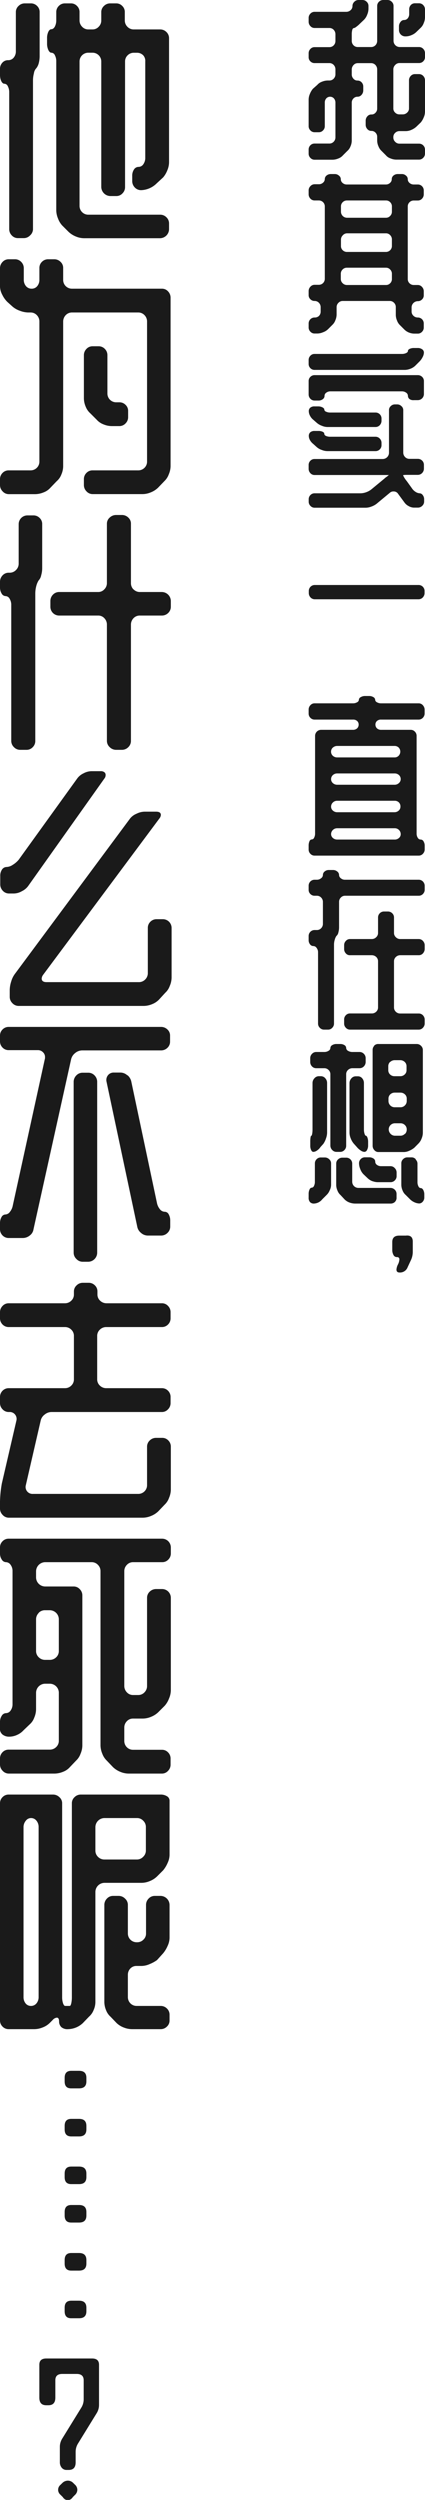
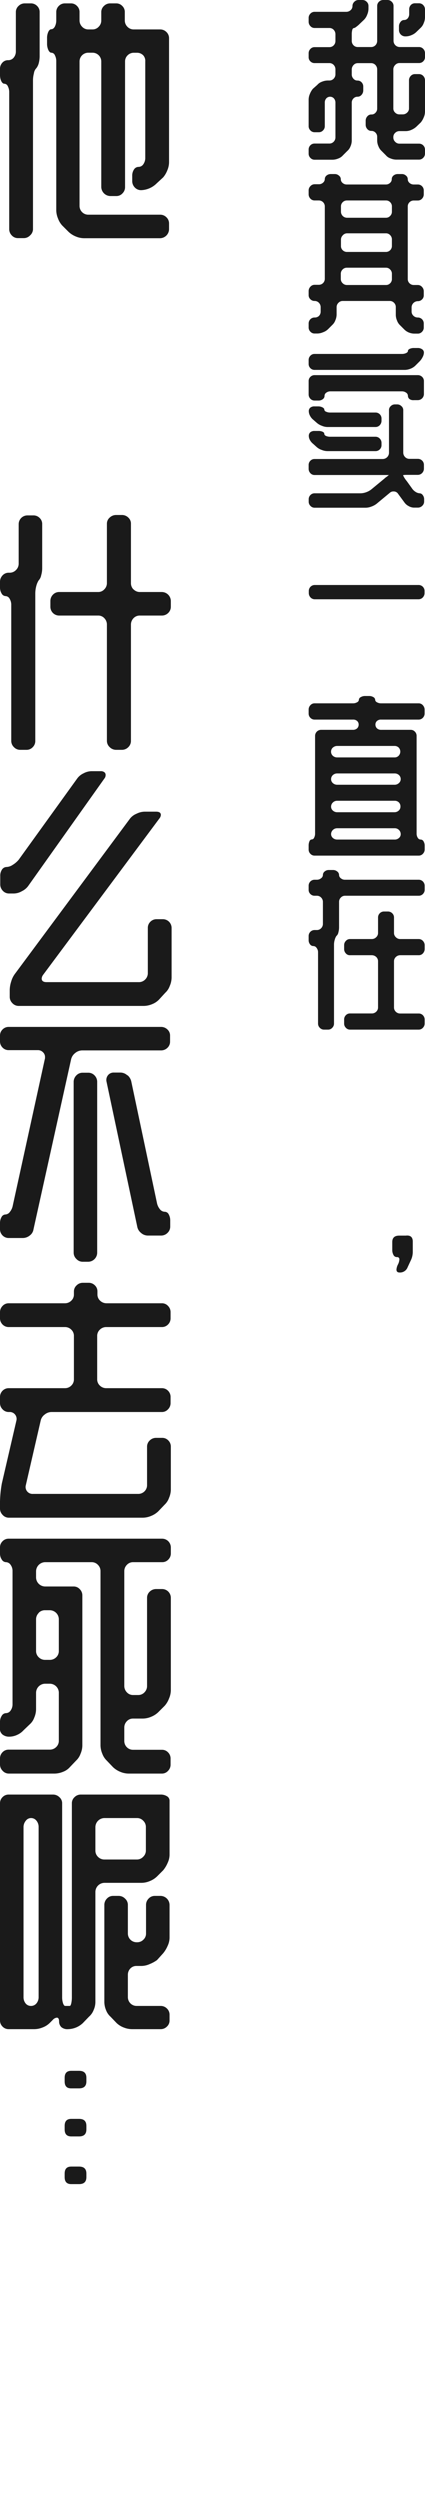
<svg xmlns="http://www.w3.org/2000/svg" viewBox="0 0 83.09 488.49">
  <defs>
    <style>.cls-1{fill:#1a1a1a;}</style>
  </defs>
  <g id="レイヤー_2" data-name="レイヤー 2">
    <g id="design">
      <path class="cls-1" d="M65.24,27.69a1.21,1.21,0,0,0,.34-.86V20.06a1.24,1.24,0,0,0-.29-.82,1,1,0,0,0-.73-.34,1,1,0,0,0-.77.33,1.2,1.2,0,0,0-.29.83v4.59a1.13,1.13,0,0,1-.34.83,1.11,1.11,0,0,1-.85.36H61.5a1.09,1.09,0,0,1-.82-.36,1.13,1.13,0,0,1-.34-.83v-5.2a2.87,2.87,0,0,1,.24-1.09,3.8,3.8,0,0,1,.58-1l.88-.78a2.13,2.13,0,0,1,.9-.61,3.07,3.07,0,0,1,1.14-.24h.31a1.13,1.13,0,0,0,.85-.36,1.21,1.21,0,0,0,.34-.86v-.95a1.25,1.25,0,0,0-.34-.87,1.13,1.13,0,0,0-.85-.36H61.5a1.11,1.11,0,0,1-.82-.34,1.09,1.09,0,0,1-.34-.81V10.4a1.16,1.16,0,0,1,.34-.83,1.09,1.09,0,0,1,.82-.36h2.89a1.15,1.15,0,0,0,.85-.35A1.21,1.21,0,0,0,65.58,8V6.7a1.25,1.25,0,0,0-.34-.87,1.13,1.13,0,0,0-.85-.36H61.5a1.07,1.07,0,0,1-.82-.37,1.21,1.21,0,0,1-.34-.85V3.5a1.15,1.15,0,0,1,.34-.83,1.09,1.09,0,0,1,.82-.36h6.15A1.25,1.25,0,0,0,68.53,2a1.06,1.06,0,0,0,.38-.81,1.11,1.11,0,0,1,.34-.82A1.15,1.15,0,0,1,70.1,0h.75a1.16,1.16,0,0,1,.83.34,1.09,1.09,0,0,1,.36.82v.57a3,3,0,0,1-.24,1.11,2.83,2.83,0,0,1-.61,1l-.85.81a5.45,5.45,0,0,1-.7.6,1.13,1.13,0,0,1-.49.25c-.12,0-.21.12-.28.34a3.52,3.52,0,0,0-.1.89V8a1.21,1.21,0,0,0,.34.84,1.12,1.12,0,0,0,.82.35h2.62a1.15,1.15,0,0,0,.85-.35A1.21,1.21,0,0,0,73.74,8V1.16a1.12,1.12,0,0,1,.35-.82A1.21,1.21,0,0,1,75,0h.75a1.15,1.15,0,0,1,.83.34,1.09,1.09,0,0,1,.36.82V8a1.21,1.21,0,0,0,1.19,1.19H81.9a1.13,1.13,0,0,1,.85.36,1.21,1.21,0,0,1,.34.83v.79a1.13,1.13,0,0,1-.34.81,1.15,1.15,0,0,1-.85.34H78.09a1.1,1.1,0,0,0-.83.38,1.19,1.19,0,0,0-.36.85v7.65a1.07,1.07,0,0,0,.36.81,1.13,1.13,0,0,0,.83.34h.64A1.21,1.21,0,0,0,79.6,22a1.07,1.07,0,0,0,.36-.81V15.71a1.21,1.21,0,0,1,.34-.87,1.09,1.09,0,0,1,.81-.36h.79a1.13,1.13,0,0,1,.85.36,1.25,1.25,0,0,1,.34.87v6.12a2.87,2.87,0,0,1-.24,1.09,3.73,3.73,0,0,1-.58,1l-.85.82a3.41,3.41,0,0,1-.93.61,2.73,2.73,0,0,1-1.11.27H78.09a1.17,1.17,0,0,0-.83.34,1.09,1.09,0,0,0-.36.82v.07a1.15,1.15,0,0,0,.36.86,1.11,1.11,0,0,0,.83.36H81.9a1.15,1.15,0,0,1,.85.34,1.19,1.19,0,0,1,.34.85V30a1.17,1.17,0,0,1-.34.83,1.13,1.13,0,0,1-.85.36H77.44a2.92,2.92,0,0,1-1.1-.24,2,2,0,0,1-.9-.61l-.85-.85a2.43,2.43,0,0,1-.6-.9,2.8,2.8,0,0,1-.25-1.1v-.75a1.14,1.14,0,0,0-.33-.82,1.07,1.07,0,0,0-.8-.34,1,1,0,0,1-.79-.35,1.24,1.24,0,0,1-.33-.87V23.6a1.24,1.24,0,0,1,.33-.87,1,1,0,0,1,.79-.36,1,1,0,0,0,.8-.34,1.12,1.12,0,0,0,.33-.81V13.57a1.25,1.25,0,0,0-.34-.87,1.13,1.13,0,0,0-.85-.36H69.93a1.08,1.08,0,0,0-.82.38,1.26,1.26,0,0,0-.34.85v.95a1.2,1.2,0,0,0,.33.86,1,1,0,0,0,.79.36,1.07,1.07,0,0,1,.8.34,1.18,1.18,0,0,1,.33.85v.72a1.28,1.28,0,0,1-.33.88,1,1,0,0,1-.8.37,1.07,1.07,0,0,0-.79.34,1.14,1.14,0,0,0-.33.82v7.45a2.8,2.8,0,0,1-.25,1.1,2.25,2.25,0,0,1-.63.9l-.85.85a2.17,2.17,0,0,1-.9.61,3,3,0,0,1-1.11.24H61.5a1.09,1.09,0,0,1-.82-.36,1.13,1.13,0,0,1-.34-.83v-.78a1.15,1.15,0,0,1,.34-.85,1.11,1.11,0,0,1,.82-.34h2.89A1.13,1.13,0,0,0,65.24,27.69ZM80.43,6.87a2.79,2.79,0,0,1-1.08.24h-.17A1.23,1.23,0,0,1,78,5.88V5.17a1.34,1.34,0,0,1,.31-.89.86.86,0,0,1,.68-.37.91.91,0,0,0,.73-.34A1.29,1.29,0,0,0,80,2.72V1.84A1.21,1.21,0,0,1,80.3,1a1.09,1.09,0,0,1,.81-.36h.79a1.13,1.13,0,0,1,.85.36,1.25,1.25,0,0,1,.34.87V3.4a3,3,0,0,1-.24,1.09,2.39,2.39,0,0,1-.58.92l-.88.85A2.88,2.88,0,0,1,80.43,6.87Z" />
      <path class="cls-1" d="M62.35,61.74a1.17,1.17,0,0,0,.34-.85V60a1.21,1.21,0,0,0-.34-.83,1.13,1.13,0,0,0-.85-.36,1.11,1.11,0,0,1-.82-.34,1.07,1.07,0,0,1-.34-.81v-.78a1.21,1.21,0,0,1,.34-.85,1.08,1.08,0,0,1,.82-.38h.81A1.16,1.16,0,0,0,63.5,54.5V40.36a1.16,1.16,0,0,0-1.19-1.19H61.5a1.09,1.09,0,0,1-.82-.36,1.21,1.21,0,0,1-.34-.87v-.71a1.15,1.15,0,0,1,.34-.85A1.11,1.11,0,0,1,61.5,36h.81a1.19,1.19,0,0,0,.85-.31A.94.94,0,0,0,63.5,35a.9.9,0,0,1,.34-.7,1.29,1.29,0,0,1,.85-.29h.75a1.19,1.19,0,0,1,.83.31.88.88,0,0,1,.36.68.94.94,0,0,0,.34.74,1.2,1.2,0,0,0,.85.31h7.62a1.14,1.14,0,0,0,.81-.31.94.94,0,0,0,.34-.74.9.9,0,0,1,.34-.7,1.29,1.29,0,0,1,.85-.29h.78a1.16,1.16,0,0,1,.82.31.88.88,0,0,1,.34.68.94.94,0,0,0,.34.74,1.2,1.2,0,0,0,.85.31h.78a1.11,1.11,0,0,1,.82.34,1.15,1.15,0,0,1,.34.85v.71a1.21,1.21,0,0,1-.34.87,1.09,1.09,0,0,1-.82.36h-.78a1.15,1.15,0,0,0-.85.34,1.13,1.13,0,0,0-.34.85V54.5a1.13,1.13,0,0,0,.34.85,1.15,1.15,0,0,0,.85.34h.78a1.08,1.08,0,0,1,.82.38,1.21,1.21,0,0,1,.34.85v.78a1.07,1.07,0,0,1-.34.81,1.11,1.11,0,0,1-.82.34A1.23,1.23,0,0,0,80.47,60v.85a1.11,1.11,0,0,0,.36.85,1.17,1.17,0,0,0,.86.34,1.16,1.16,0,0,1,1.16,1.19V64a1.13,1.13,0,0,1-.34.83,1.09,1.09,0,0,1-.82.36h-.64A2.83,2.83,0,0,1,80,65a2.68,2.68,0,0,1-.95-.61l-.85-.85a2.3,2.3,0,0,1-.58-.9,2.9,2.9,0,0,1-.24-1.07V60a1.16,1.16,0,0,0-.34-.83,1.13,1.13,0,0,0-.85-.36H67a1.11,1.11,0,0,0-.83.36,1.15,1.15,0,0,0-.36.83v1.5a2.9,2.9,0,0,1-.24,1.07,2.3,2.3,0,0,1-.58.9l-.85.85a2.68,2.68,0,0,1-1,.61,2.87,2.87,0,0,1-1.09.24H61.5a1.09,1.09,0,0,1-.82-.36,1.13,1.13,0,0,1-.34-.83v-.75a1.16,1.16,0,0,1,1.16-1.19A1.15,1.15,0,0,0,62.35,61.74ZM67,39.51a1.13,1.13,0,0,0-.34.85v1a1.19,1.19,0,0,0,1.19,1.19h7.62a1.07,1.07,0,0,0,.81-.36,1.13,1.13,0,0,0,.34-.83v-1a1.13,1.13,0,0,0-.34-.85,1.09,1.09,0,0,0-.81-.34H67.82A1.15,1.15,0,0,0,67,39.51Zm0,9.38a1.15,1.15,0,0,0,.85.34h7.62a1.16,1.16,0,0,0,1.15-1.15v-1.3a1.16,1.16,0,0,0-.34-.83,1.07,1.07,0,0,0-.81-.36H67.82A1.13,1.13,0,0,0,67,46a1.16,1.16,0,0,0-.34.83v1.3A1.09,1.09,0,0,0,67,48.89Zm0,6.46a1.15,1.15,0,0,0,.85.34h7.62a1.09,1.09,0,0,0,.81-.34,1.13,1.13,0,0,0,.34-.85v-1a1.15,1.15,0,0,0-.34-.83,1.07,1.07,0,0,0-.81-.36H67.82a1.13,1.13,0,0,0-.85.36,1.15,1.15,0,0,0-.34.83v1A1.13,1.13,0,0,0,67,55.35Z" />
      <path class="cls-1" d="M82.53,68.25a.77.77,0,0,1,.35.63,2,2,0,0,1-.25.89,3.22,3.22,0,0,1-.6.85l-.85.85a2.85,2.85,0,0,1-.93.58,3.13,3.13,0,0,1-1.07.23H61.5a1.11,1.11,0,0,1-.82-.34,1.13,1.13,0,0,1-.34-.85v-.74a1.17,1.17,0,0,1,.34-.84,1.08,1.08,0,0,1,.82-.35H78.6a1.91,1.91,0,0,0,.8-.17c.24-.12.35-.25.35-.41s.12-.3.34-.41a1.87,1.87,0,0,1,.82-.17h.78A1.41,1.41,0,0,1,82.53,68.25ZM80.09,78a.81.81,0,0,1-.34-.64.74.74,0,0,0-.35-.63,1.36,1.36,0,0,0-.8-.26h-14a1.31,1.31,0,0,0-.81.26.75.75,0,0,0-.34.63.78.78,0,0,1-.34.64,1.33,1.33,0,0,1-.85.27H61.5a1.12,1.12,0,0,1-.82-.35,1.17,1.17,0,0,1-.34-.84V74.46a1.11,1.11,0,0,1,.34-.82,1.15,1.15,0,0,1,.82-.34H81.69a1.21,1.21,0,0,1,.84.34,1.12,1.12,0,0,1,.35.82V77a1.2,1.2,0,0,1-1.19,1.19h-.78A1.28,1.28,0,0,1,80.09,78ZM81.23,96.1a1.63,1.63,0,0,0,.8.29.76.76,0,0,1,.61.34,1.28,1.28,0,0,1,.28.85V98a1.11,1.11,0,0,1-.36.83,1.19,1.19,0,0,1-.87.36h-.78a2.09,2.09,0,0,1-1-.29,2.27,2.27,0,0,1-.82-.69l-1.25-1.7a1,1,0,0,0-.89-.48,1,1,0,0,0-.71.24L73.6,98.46a3.75,3.75,0,0,1-1,.53,3.19,3.19,0,0,1-1.09.22h-10a1.09,1.09,0,0,1-.82-.36,1.13,1.13,0,0,1-.34-.83v-.44a1.15,1.15,0,0,1,.34-.85,1.11,1.11,0,0,1,.82-.34h9a3.34,3.34,0,0,0,1.11-.22,3.45,3.45,0,0,0,1-.56l2.52-2.08a2.6,2.6,0,0,1,.36-.3l.29-.21a.76.76,0,0,1,.27-.2s-.13,0-.38,0H61.5a1.09,1.09,0,0,1-.82-.36,1.21,1.21,0,0,1-.34-.87v-.71a1.13,1.13,0,0,1,.34-.85,1.11,1.11,0,0,1,.82-.34H74.82a1.23,1.23,0,0,0,1.23-1.23V80.14a1,1,0,0,1,.34-.78,1.13,1.13,0,0,1,.85-.34h.41a1.16,1.16,0,0,1,.83.34,1,1,0,0,1,.36.78v8.29a1.22,1.22,0,0,0,.35.87,1.15,1.15,0,0,0,.84.36h1.66a1.17,1.17,0,0,1,.84.34,1.14,1.14,0,0,1,.35.85v.71a1.22,1.22,0,0,1-.35.87,1.15,1.15,0,0,1-.84.36H80c-.8,0-1.19,0-1.19.1A4.89,4.89,0,0,0,79.52,94l1,1.39A2.33,2.33,0,0,0,81.23,96.1ZM63.06,79.61c.23.13.34.26.34.39a.5.5,0,0,0,.34.44,1.82,1.82,0,0,0,.85.17H73.4a1.16,1.16,0,0,1,1.19,1.19v.41a1.25,1.25,0,0,1-.34.87,1.13,1.13,0,0,1-.85.36H64a2.86,2.86,0,0,1-1.07-.24,3.12,3.12,0,0,1-1-.58L61.22,82a2.4,2.4,0,0,1-.62-.78,1.91,1.91,0,0,1-.23-.85.88.88,0,0,1,.28-.7,1.2,1.2,0,0,1,.85-.26h.74A1.74,1.74,0,0,1,63.06,79.61Zm0,4.75c.23.11.34.24.34.4s.11.32.34.43a2.12,2.12,0,0,0,.85.15H73.4a1.13,1.13,0,0,1,.85.36,1.17,1.17,0,0,1,.34.83V87a1.13,1.13,0,0,1-.34.81,1.15,1.15,0,0,1-.85.34H64a3,3,0,0,1-1.07-.22,2.92,2.92,0,0,1-1-.56l-.72-.65A2.38,2.38,0,0,1,60.6,86a1.73,1.73,0,0,1-.23-.82.94.94,0,0,1,.29-.71,1.24,1.24,0,0,1,.84-.26h.74A1.88,1.88,0,0,1,63.06,84.36Z" />
      <path class="cls-1" d="M60.71,114.65a1.15,1.15,0,0,1,.85-.34h20.2A1.16,1.16,0,0,1,83,115.5v.37a1.21,1.21,0,0,1-.34.87,1.13,1.13,0,0,1-.85.36H61.56a1.13,1.13,0,0,1-.85-.36,1.25,1.25,0,0,1-.34-.87v-.37A1.19,1.19,0,0,1,60.71,114.65Z" />
      <path class="cls-1" d="M73,136.22a.64.64,0,0,1,.35.53.57.57,0,0,0,.34.47,1.54,1.54,0,0,0,.82.21h7.34a1.07,1.07,0,0,1,.82.37,1.26,1.26,0,0,1,.34.85v.78a1.17,1.17,0,0,1-.34.83,1.12,1.12,0,0,1-.82.35H74.52a1.13,1.13,0,0,0-.83.28.93.93,0,0,0-.29.72,1,1,0,0,0,.3.71,1.17,1.17,0,0,0,.82.29H80.3a1.08,1.08,0,0,1,.81.35,1.13,1.13,0,0,1,.34.83v19.07a1.52,1.52,0,0,0,.23.85.66.66,0,0,0,.59.34.64.64,0,0,1,.53.34,1.6,1.6,0,0,1,.22.85V166a1.17,1.17,0,0,1-.34.83,1.09,1.09,0,0,1-.82.36H61.5a1.09,1.09,0,0,1-.82-.36,1.13,1.13,0,0,1-.34-.83v-.78a2,2,0,0,1,.17-.85.5.5,0,0,1,.44-.34.53.53,0,0,0,.46-.34,1.7,1.7,0,0,0,.19-.85V143.79a1.18,1.18,0,0,1,1.19-1.18H69a1.17,1.17,0,0,0,.82-.29,1,1,0,0,0,.3-.71.93.93,0,0,0-.29-.72,1.13,1.13,0,0,0-.83-.28H61.5a1.12,1.12,0,0,1-.82-.35,1.13,1.13,0,0,1-.34-.83v-.78a1.21,1.21,0,0,1,.34-.85,1.07,1.07,0,0,1,.82-.37H69a1.54,1.54,0,0,0,.82-.21.57.57,0,0,0,.34-.47.62.62,0,0,1,.37-.53,1.61,1.61,0,0,1,.85-.22h.78A1.55,1.55,0,0,1,73,136.22Zm-7.93,9.86a1.09,1.09,0,0,0,0,1.6,1.24,1.24,0,0,0,.84.32H77.1a1.07,1.07,0,0,0,.85-.34,1.16,1.16,0,0,0,0-1.58,1.13,1.13,0,0,0-.85-.32H65.92A1.24,1.24,0,0,0,65.08,146.08ZM78,151.45a1.2,1.2,0,0,0-.85-.32H65.92a1.24,1.24,0,0,0-.84.32,1.06,1.06,0,0,0-.35.8,1,1,0,0,0,.35.77,1.24,1.24,0,0,0,.84.32H77.1A1.2,1.2,0,0,0,78,153a1,1,0,0,0,.34-.77A1.05,1.05,0,0,0,78,151.45Zm0,5.36a1.13,1.13,0,0,0-.85-.34H65.92a1.17,1.17,0,0,0-.84.34,1.1,1.1,0,0,0-.35.81,1,1,0,0,0,.35.77,1.24,1.24,0,0,0,.84.32H77.1a1.2,1.2,0,0,0,.85-.32,1,1,0,0,0,.34-.77A1.09,1.09,0,0,0,78,156.81Zm0,6.93a.94.94,0,0,0,.34-.74,1.11,1.11,0,0,0-.34-.82,1.13,1.13,0,0,0-.85-.34H65.92a1.17,1.17,0,0,0-.84.34,1.12,1.12,0,0,0-.35.82,1,1,0,0,0,.35.74,1.23,1.23,0,0,0,.84.31H77.1A1.19,1.19,0,0,0,78,163.74Z" />
      <path class="cls-1" d="M82.68,174.69a1.11,1.11,0,0,1-.82.34H67.45a1.09,1.09,0,0,0-.82.36,1.15,1.15,0,0,0-.34.83v5a3.77,3.77,0,0,1-.14,1,1.14,1.14,0,0,1-.37.66,2.2,2.2,0,0,0-.32.7,3.34,3.34,0,0,0-.16,1V200a1.13,1.13,0,0,1-.34.83,1.06,1.06,0,0,1-.81.36h-.78a1.11,1.11,0,0,1-.85-.36,1.13,1.13,0,0,1-.34-.83V186.08a1.36,1.36,0,0,0-.28-.85.77.77,0,0,0-.64-.37.8.8,0,0,1-.65-.34,1.28,1.28,0,0,1-.27-.82v-.81a1.16,1.16,0,0,1,1.16-1.16h.44a1.13,1.13,0,0,0,.85-.36,1.19,1.19,0,0,0,.34-.83v-4.32a1.19,1.19,0,0,0-.34-.83,1.13,1.13,0,0,0-.85-.36H61.5a1.11,1.11,0,0,1-.82-.34,1.09,1.09,0,0,1-.34-.81v-.79a1.16,1.16,0,0,1,1.16-1.19h.44a1.24,1.24,0,0,0,.83-.29.8.8,0,0,0,.36-.62.87.87,0,0,1,.34-.7,1.22,1.22,0,0,1,.81-.29h.82a1.27,1.27,0,0,1,.83.29.86.86,0,0,1,.36.7.81.81,0,0,0,.34.62,1.19,1.19,0,0,0,.82.29H81.86a1.15,1.15,0,0,1,.82.34,1.19,1.19,0,0,1,.34.85v.79A1.13,1.13,0,0,1,82.68,174.69ZM77.39,187a1.13,1.13,0,0,0-.36.85v9a1.13,1.13,0,0,0,.36.85,1.16,1.16,0,0,0,.83.34h3.64a1.11,1.11,0,0,1,.82.34,1.19,1.19,0,0,1,.34.85V200a1.17,1.17,0,0,1-.34.83,1.09,1.09,0,0,1-.82.36H68.43a1.06,1.06,0,0,1-.81-.36,1.13,1.13,0,0,1-.34-.83v-.78a1.15,1.15,0,0,1,.34-.85,1.07,1.07,0,0,1,.81-.34h4.25a1.21,1.21,0,0,0,.87-.34,1.13,1.13,0,0,0,.36-.85v-9a1.13,1.13,0,0,0-.36-.85,1.25,1.25,0,0,0-.87-.34H68.43a1,1,0,0,1-.81-.35,1.21,1.21,0,0,1-.34-.87v-.75a1.15,1.15,0,0,1,.34-.83,1.06,1.06,0,0,1,.81-.36h4.25a1.19,1.19,0,0,0,.87-.36,1.11,1.11,0,0,0,.36-.83v-3a1.15,1.15,0,0,1,.34-.85,1.13,1.13,0,0,1,.85-.34h.74a1.17,1.17,0,0,1,.84.34,1.12,1.12,0,0,1,.35.85v3a1.11,1.11,0,0,0,.36.83,1.15,1.15,0,0,0,.83.36h3.64a1.09,1.09,0,0,1,.82.36,1.19,1.19,0,0,1,.34.83v.75a1.25,1.25,0,0,1-.34.87,1.08,1.08,0,0,1-.82.35H78.22A1.21,1.21,0,0,0,77.39,187Z" />
-       <path class="cls-1" d="M60.51,232.44c.11-.24.25-.36.41-.36a.54.54,0,0,0,.46-.34,1.78,1.78,0,0,0,.18-.85v-3.57a1.13,1.13,0,0,1,.34-.81,1.11,1.11,0,0,1,.82-.34h.78a1.21,1.21,0,0,1,.85.34,1.06,1.06,0,0,1,.38.81v4.22a2.51,2.51,0,0,1-.28,1.07,2.57,2.57,0,0,1-.61.9l-.85.85a2.18,2.18,0,0,1-1.63.82,1,1,0,0,1-.75-.29,1.23,1.23,0,0,1-.27-.87v-.71A2.08,2.08,0,0,1,60.51,232.44ZM61,205.92a1.11,1.11,0,0,1,.85-.36H63.4a1.5,1.5,0,0,0,.83-.23.67.67,0,0,0,.36-.55.66.66,0,0,1,.36-.56,1.51,1.51,0,0,1,.83-.22h.71a1.49,1.49,0,0,1,.85.22.66.66,0,0,1,.34.56.67.67,0,0,0,.36.55,1.61,1.61,0,0,0,.87.23H70.3a1.15,1.15,0,0,1,.84.36,1.18,1.18,0,0,1,.35.83v.75a1.22,1.22,0,0,1-.35.87,1.15,1.15,0,0,1-.84.36H68.91a1.21,1.21,0,0,0-.87.34,1.11,1.11,0,0,0-.36.85v13.94a1.17,1.17,0,0,1-.34.86,1.11,1.11,0,0,1-.85.36h-.71a1.1,1.1,0,0,1-.83-.37,1.21,1.21,0,0,1-.36-.85V209.92a1.11,1.11,0,0,0-.36-.85,1.13,1.13,0,0,0-.83-.34H61.84a1.11,1.11,0,0,1-.85-.36,1.21,1.21,0,0,1-.34-.87v-.75A1.16,1.16,0,0,1,61,205.92Zm-.28,16.35c0-.23.11-.35.17-.35s.21-.41.21-1.23v-9.07a1.32,1.32,0,0,1,.37-.92,1.13,1.13,0,0,1,.85-.41h.41a1.13,1.13,0,0,1,.87.41,1.34,1.34,0,0,1,.35.92v9.72a3.44,3.44,0,0,1-.22,1.12,3.88,3.88,0,0,1-.52,1.06l-.55.61a2.45,2.45,0,0,1-.68.68,1.35,1.35,0,0,1-.71.27c-.18,0-.33-.12-.44-.36a1.86,1.86,0,0,1-.17-.86v-.75A5.17,5.17,0,0,1,60.71,222.27Zm16.51,12.57a1.19,1.19,0,0,1-.83.34h-6.9A3.21,3.21,0,0,1,68.4,235a2.67,2.67,0,0,1-1-.6l-.82-.88a2.23,2.23,0,0,1-.61-.89,2.79,2.79,0,0,1-.24-1.08v-4.19a1.07,1.07,0,0,1,.36-.81,1.18,1.18,0,0,1,.86-.34h.72a1.15,1.15,0,0,1,.85.34,1.13,1.13,0,0,1,.34.81v3.54a1.21,1.21,0,0,0,1.22,1.22h6.26a1.19,1.19,0,0,1,.83.34,1.13,1.13,0,0,1,.36.85V234A1.09,1.09,0,0,1,77.22,234.84ZM70.81,210.7a1.38,1.38,0,0,1,.34.92v9.07a2.77,2.77,0,0,0,.12.85c.08.25.17.38.26.38s.21.12.3.35a2.38,2.38,0,0,1,.14.84v.71a1.8,1.8,0,0,1-.21.89.59.59,0,0,1-.54.37,1.4,1.4,0,0,1-.73-.29,3.31,3.31,0,0,1-.73-.66l-.61-.68a3.54,3.54,0,0,1-.58-1,3,3,0,0,1-.24-1.09v-9.72a1.35,1.35,0,0,1,.36-.92,1.11,1.11,0,0,1,.86-.41H70A1.06,1.06,0,0,1,70.81,210.7Zm2,20.11a2.76,2.76,0,0,1-.95-.6l-.82-.78a2.83,2.83,0,0,1-.61-1,3,3,0,0,1-.24-1.14,1.13,1.13,0,0,1,.34-.81,1.11,1.11,0,0,1,.82-.34h.82a1.44,1.44,0,0,1,.85.24.72.72,0,0,1,.34.61.75.75,0,0,0,.34.63,1.3,1.3,0,0,0,.81.25h1.84a1.11,1.11,0,0,1,.83.38,1.19,1.19,0,0,1,.36.85v.71a1.13,1.13,0,0,1-.36.85,1.15,1.15,0,0,1-.83.34H73.94A3,3,0,0,1,72.85,230.81Zm.31-26.45A1.07,1.07,0,0,1,74,204h7.48a1.15,1.15,0,0,1,.84.36,1.1,1.1,0,0,1,.35.83v16.15a2.89,2.89,0,0,1-.23,1.1,2.75,2.75,0,0,1-.62,1l-.81.82a4,4,0,0,1-1,.6,2.58,2.58,0,0,1-1,.25H74a1,1,0,0,1-.81-.37,1.23,1.23,0,0,1-.34-.85V205.19A1.13,1.13,0,0,1,73.16,204.36Zm3.14,3.14a1.15,1.15,0,0,0-.35.85v.78a1.12,1.12,0,0,0,.35.82,1.21,1.21,0,0,0,.87.34h1.12a1.21,1.21,0,0,0,.87-.34,1.09,1.09,0,0,0,.36-.82v-.78a1.13,1.13,0,0,0-.36-.85,1.25,1.25,0,0,0-.87-.34H77.17A1.25,1.25,0,0,0,76.3,207.5ZM79.16,216a1.19,1.19,0,0,0,.36-.87v-.47a1.09,1.09,0,0,0-.36-.82,1.25,1.25,0,0,0-.87-.34H77.17a1.25,1.25,0,0,0-.87.34,1.12,1.12,0,0,0-.35.82v.47a1.22,1.22,0,0,0,.35.87,1.19,1.19,0,0,0,.87.36h1.12A1.19,1.19,0,0,0,79.16,216Zm0,5.59a1.19,1.19,0,0,0,.36-.85v-.06a1.15,1.15,0,0,0-.36-.84,1.18,1.18,0,0,0-.87-.35H77.17A1.2,1.2,0,0,0,76,220.63v.06a1.22,1.22,0,0,0,.35.85,1.17,1.17,0,0,0,.87.38h1.12A1.17,1.17,0,0,0,79.16,221.54Zm2.12,5a1.09,1.09,0,0,1,.34.81v3.57a1.78,1.78,0,0,0,.19.85.54.54,0,0,0,.46.34q.27,0,.48.36a1.8,1.8,0,0,1,.2.87V234a1.16,1.16,0,0,1-.31.82.92.92,0,0,1-.68.34,2.45,2.45,0,0,1-.91-.22,2.91,2.91,0,0,1-.89-.6l-.85-.85a2.19,2.19,0,0,1-.61-.88,2.87,2.87,0,0,1-.24-1.09v-4.22a1.07,1.07,0,0,1,.36-.81,1.15,1.15,0,0,1,.83-.34h.82A1.07,1.07,0,0,1,81.28,226.51Z" />
      <path class="cls-1" d="M80.7,242.59v2a3.77,3.77,0,0,1-.37,1.66l-.65,1.4a1.58,1.58,0,0,1-1.56,1c-.41,0-.61-.19-.61-.58a2.57,2.57,0,0,1,.27-.95,2.46,2.46,0,0,0,.3-1,.42.42,0,0,0-.47-.48.73.73,0,0,1-.68-.41,2,2,0,0,1-.24-1v-1.53c0-.84.45-1.26,1.36-1.26h1.29C80.25,241.33,80.7,241.75,80.7,242.59Z" />
      <path class="cls-1" d="M2.3,46a1.73,1.73,0,0,1-.5-1.22V18.06a2.47,2.47,0,0,0-.27-1.2.78.78,0,0,0-.68-.5c-.23,0-.43-.17-.6-.5A2.9,2.9,0,0,1,0,14.61V13.46a1.72,1.72,0,0,1,.45-1.2,1.47,1.47,0,0,1,1.15-.5,1.36,1.36,0,0,0,1.08-.5A1.89,1.89,0,0,0,3.1,10V2.36a1.59,1.59,0,0,1,.53-1.2A1.69,1.69,0,0,1,4.85.66H6a1.67,1.67,0,0,1,1.25.5,1.6,1.6,0,0,1,.5,1.2v8.55a5.47,5.47,0,0,1-.17,1.42,2.67,2.67,0,0,1-.48,1,1.78,1.78,0,0,0-.47,1,5.54,5.54,0,0,0-.18,1.4v29.1A1.67,1.67,0,0,1,5.88,46a1.69,1.69,0,0,1-1.23.53H3.5A1.62,1.62,0,0,1,2.3,46ZM28,10.81a1.67,1.67,0,0,0-1.25-.5h-.55a1.68,1.68,0,0,0-1.25.5,1.64,1.64,0,0,0-.5,1.2V36.56a1.69,1.69,0,0,1-.5,1.22,1.59,1.59,0,0,1-1.2.53H21.55a1.81,1.81,0,0,1-1.75-1.75V12a1.71,1.71,0,0,0-1.7-1.7h-.85a1.71,1.71,0,0,0-1.7,1.7v28.2a1.72,1.72,0,0,0,.5,1.25,1.67,1.67,0,0,0,1.2.5H31.3a1.7,1.7,0,0,1,1.23.5,1.65,1.65,0,0,1,.52,1.25v1.1a1.79,1.79,0,0,1-1.75,1.75H16.4a4.29,4.29,0,0,1-1.6-.35,4.56,4.56,0,0,1-1.4-.9l-1.25-1.25a4.1,4.1,0,0,1-.8-1.33A4.36,4.36,0,0,1,11,41.16V12a2.47,2.47,0,0,0-.27-1.2.78.78,0,0,0-.68-.5c-.23,0-.43-.18-.6-.53A2.92,2.92,0,0,1,9.2,8.56V7.46a2.87,2.87,0,0,1,.25-1.25c.17-.34.37-.5.6-.5s.5-.18.68-.53A2.64,2.64,0,0,0,11,4V2.36a1.64,1.64,0,0,1,.5-1.2,1.63,1.63,0,0,1,1.2-.5h1.15a1.6,1.6,0,0,1,1.2.5,1.6,1.6,0,0,1,.5,1.2V4a1.73,1.73,0,0,0,.5,1.22,1.62,1.62,0,0,0,1.2.53h.85a1.59,1.59,0,0,0,1.2-.53A1.69,1.69,0,0,0,19.8,4V2.36a1.59,1.59,0,0,1,.53-1.2,1.69,1.69,0,0,1,1.22-.5H22.7a1.6,1.6,0,0,1,1.2.5,1.6,1.6,0,0,1,.5,1.2V4a1.73,1.73,0,0,0,.5,1.22,1.67,1.67,0,0,0,1.25.53H31.3a1.7,1.7,0,0,1,1.23.5,1.65,1.65,0,0,1,.52,1.25V31.71a4.1,4.1,0,0,1-.35,1.6,4.77,4.77,0,0,1-.8,1.35l-1.3,1.2a4.52,4.52,0,0,1-3,1.3,1.67,1.67,0,0,1-1.25-.53,1.78,1.78,0,0,1-.5-1.27v-1a2.14,2.14,0,0,1,.35-1.25,1.06,1.06,0,0,1,.9-.5,1.12,1.12,0,0,0,.93-.53,2.12,2.12,0,0,0,.37-1.27V12A1.6,1.6,0,0,0,28,10.81Z" />
-       <path class="cls-1" d="M7.2,91.41a1.68,1.68,0,0,0,.5-1.25V62.86a1.76,1.76,0,0,0-.5-1.28A1.65,1.65,0,0,0,6,61.06h-.5a4.76,4.76,0,0,1-1.6-.33,4.45,4.45,0,0,1-1.45-.82l-1-.9a4.94,4.94,0,0,1-1-1.4A3.68,3.68,0,0,1,0,56.06V52.41a1.74,1.74,0,0,1,.5-1.23,1.61,1.61,0,0,1,1.2-.52H2.9a1.65,1.65,0,0,1,1.25.52,1.7,1.7,0,0,1,.5,1.23v2.25a1.9,1.9,0,0,0,.43,1.25,1.41,1.41,0,0,0,1.12.5,1.36,1.36,0,0,0,1.08-.5,1.89,1.89,0,0,0,.42-1.25v-2.3a1.64,1.64,0,0,1,.5-1.2,1.68,1.68,0,0,1,1.25-.5H10.6a1.7,1.7,0,0,1,1.23.5,1.58,1.58,0,0,1,.52,1.2v2.3a1.71,1.71,0,0,0,1.75,1.75H31.65a1.58,1.58,0,0,1,1.2.52,1.76,1.76,0,0,1,.5,1.28v32.9A4.16,4.16,0,0,1,33,92.68,3.43,3.43,0,0,1,32.15,94l-1.25,1.3a4.33,4.33,0,0,1-1.4.9,4.25,4.25,0,0,1-1.6.35H18.1A1.62,1.62,0,0,1,16.9,96a1.73,1.73,0,0,1-.5-1.22V93.66a1.7,1.7,0,0,1,.5-1.25,1.63,1.63,0,0,1,1.2-.5H27a1.7,1.7,0,0,0,1.25-.5,1.68,1.68,0,0,0,.5-1.25V62.86a1.76,1.76,0,0,0-.5-1.28A1.65,1.65,0,0,0,27,61.06H14.1a1.66,1.66,0,0,0-1.25.52,1.81,1.81,0,0,0-.5,1.28V91.11a4.1,4.1,0,0,1-.35,1.6,3.2,3.2,0,0,1-.9,1.3l-1.25,1.3a3.34,3.34,0,0,1-1.32.9,4.48,4.48,0,0,1-1.63.35H1.7A1.62,1.62,0,0,1,.5,96,1.73,1.73,0,0,1,0,94.81V93.66a1.7,1.7,0,0,1,.5-1.25,1.63,1.63,0,0,1,1.2-.5H6A1.7,1.7,0,0,0,7.2,91.41ZM20.5,68.18a1.7,1.7,0,0,1,.5,1.23v7.45a1.71,1.71,0,0,0,1.75,1.75h.55a1.67,1.67,0,0,1,1.25.5,1.6,1.6,0,0,1,.5,1.2v1.2a1.69,1.69,0,0,1-.5,1.22,1.65,1.65,0,0,1-1.25.53H21.8a4.29,4.29,0,0,1-1.6-.35,3.41,3.41,0,0,1-1.3-.9l-1.25-1.25a3.41,3.41,0,0,1-.9-1.3,4.29,4.29,0,0,1-.35-1.6V69.41a1.74,1.74,0,0,1,.5-1.23,1.61,1.61,0,0,1,1.2-.52h1.15A1.65,1.65,0,0,1,20.5,68.18Z" />
      <path class="cls-1" d="M1.88,117a.93.93,0,0,0-.78-.52A.93.93,0,0,1,.33,116,2.33,2.33,0,0,1,0,114.71v-1a1.81,1.81,0,0,1,.5-1.28,1.61,1.61,0,0,1,1.2-.52h.2a1.69,1.69,0,0,0,1.23-.53,1.72,1.72,0,0,0,.52-1.27v-7.7a1.71,1.71,0,0,1,1.7-1.7H6.5a1.67,1.67,0,0,1,1.25.5,1.6,1.6,0,0,1,.5,1.2V111a5.07,5.07,0,0,1-.2,1.42,2,2,0,0,1-.5,1,3.84,3.84,0,0,0-.45,1.07A5.68,5.68,0,0,0,6.9,116v28.85A1.69,1.69,0,0,1,6.4,146a1.65,1.65,0,0,1-1.25.52H4A1.67,1.67,0,0,1,2.73,146a1.68,1.68,0,0,1-.53-1.22V118.26A2.26,2.26,0,0,0,1.88,117Zm24.22-1.85a1.67,1.67,0,0,0,1.25.53h4.3a1.78,1.78,0,0,1,1.75,1.75v1.1a1.66,1.66,0,0,1-.52,1.25,1.74,1.74,0,0,1-1.23.5h-4.3a1.66,1.66,0,0,0-1.25.52,1.81,1.81,0,0,0-.5,1.28v22.7a1.67,1.67,0,0,1-.52,1.22,1.74,1.74,0,0,1-1.28.52H22.7a1.77,1.77,0,0,1-1.25-.52,1.67,1.67,0,0,1-.55-1.22v-22.7a1.76,1.76,0,0,0-.5-1.28,1.58,1.58,0,0,0-1.2-.52H11.6a1.71,1.71,0,0,1-1.75-1.75v-1.1a1.74,1.74,0,0,1,.5-1.23,1.66,1.66,0,0,1,1.25-.52h7.6a1.59,1.59,0,0,0,1.2-.53,1.69,1.69,0,0,0,.5-1.22v-11.6a1.58,1.58,0,0,1,.55-1.2,1.8,1.8,0,0,1,1.25-.5h1.1a1.76,1.76,0,0,1,1.28.5,1.58,1.58,0,0,1,.52,1.2V114A1.73,1.73,0,0,0,26.1,115.18Z" />
      <path class="cls-1" d="M.38,169.93a1.1,1.1,0,0,1,.92-.52A2.34,2.34,0,0,0,2.48,169a4.77,4.77,0,0,0,1.17-1L15.1,152.11a3.2,3.2,0,0,1,1.23-1,3.4,3.4,0,0,1,1.52-.42h1.8a1.12,1.12,0,0,1,.75.2.64.64,0,0,1,.25.55,1.06,1.06,0,0,1-.25.7l-14.9,21a3.29,3.29,0,0,1-1.22,1,3.23,3.23,0,0,1-1.53.45h-1a1.62,1.62,0,0,1-1.2-.53,1.78,1.78,0,0,1-.5-1.27v-1.6A2.15,2.15,0,0,1,.38,169.93ZM2.2,191.75a4.56,4.56,0,0,1,.75-1.5l22.5-30.34A3.15,3.15,0,0,1,26.7,159a3.67,3.67,0,0,1,1.55-.4H30.5c.64,0,.95.21.95.65a1.24,1.24,0,0,1-.3.7L8.45,190.46a1.4,1.4,0,0,0-.3.75c0,.46.32.7.95.7h18a1.7,1.7,0,0,0,1.3-.53,1.74,1.74,0,0,0,.5-1.27v-8.8a1.64,1.64,0,0,1,.5-1.2,1.68,1.68,0,0,1,1.25-.5h1.2a1.71,1.71,0,0,1,1.7,1.7V191a4.23,4.23,0,0,1-.37,1.68A3.31,3.31,0,0,1,32.3,194l-1.2,1.31a3.8,3.8,0,0,1-1.35.9,4.33,4.33,0,0,1-1.65.35H3.65A1.67,1.67,0,0,1,2.4,196a1.73,1.73,0,0,1-.5-1.22v-1.35A5.81,5.81,0,0,1,2.2,191.75Z" />
      <path class="cls-1" d="M32.73,204.75a1.76,1.76,0,0,1-1.28.5H16.1a2.16,2.16,0,0,0-1.42.53A2.18,2.18,0,0,0,13.9,207L6.55,240.21a1.83,1.83,0,0,1-.72,1.2,2.19,2.19,0,0,1-1.38.5H1.7a1.67,1.67,0,0,1-1.2-.5,1.72,1.72,0,0,1-.5-1.25v-1.1a2.39,2.39,0,0,1,.3-1.25.9.9,0,0,1,.8-.5,1.16,1.16,0,0,0,.83-.5,2.77,2.77,0,0,0,.57-1.25L8.75,207a1.05,1.05,0,0,0,.05-.39,1.27,1.27,0,0,0-.4-1,1.34,1.34,0,0,0-1-.41H1.7a1.63,1.63,0,0,1-1.2-.5A1.7,1.7,0,0,1,0,203.5v-1.14a1.64,1.64,0,0,1,.5-1.2,1.63,1.63,0,0,1,1.2-.5H31.45a1.76,1.76,0,0,1,1.28.5,1.58,1.58,0,0,1,.52,1.2v1.14A1.65,1.65,0,0,1,32.73,204.75ZM14.93,246a1.68,1.68,0,0,1-.53-1.22V211.46a1.8,1.8,0,0,1,.53-1.33,1.67,1.67,0,0,1,1.22-.52h1.1a1.68,1.68,0,0,1,1.23.52,1.79,1.79,0,0,1,.52,1.33v33.35a1.78,1.78,0,0,1-1.75,1.74h-1.1A1.67,1.67,0,0,1,14.93,246Zm10-35.9a2.25,2.25,0,0,1,.75,1.28l5,23.65a2.78,2.78,0,0,0,.58,1.25,1.22,1.22,0,0,0,.92.5.88.88,0,0,1,.8.5,2.39,2.39,0,0,1,.3,1.25v1.15a1.67,1.67,0,0,1-.52,1.22,1.75,1.75,0,0,1-1.28.53h-2.6a2,2,0,0,1-1.32-.53,2,2,0,0,1-.73-1.22l-6-28.3a1.49,1.49,0,0,1,.28-1.28,1.41,1.41,0,0,1,1.17-.52h1.3A2,2,0,0,1,24.9,210.13Z" />
      <path class="cls-1" d="M.35,289.91l2.85-12.3a1.35,1.35,0,0,0-.25-1.2,1.3,1.3,0,0,0-1.1-.5H1.7a1.62,1.62,0,0,1-1.2-.53,1.73,1.73,0,0,1-.5-1.22V273a1.72,1.72,0,0,1,.5-1.25,1.67,1.67,0,0,1,1.2-.5h11a1.7,1.7,0,0,0,1.23-.5,1.65,1.65,0,0,0,.52-1.25v-8.44a1.65,1.65,0,0,0-.52-1.25,1.7,1.7,0,0,0-1.23-.5H1.7a1.67,1.67,0,0,1-1.2-.5,1.72,1.72,0,0,1-.5-1.25v-1.15a1.74,1.74,0,0,1,.5-1.23,1.61,1.61,0,0,1,1.2-.52h11a1.74,1.74,0,0,0,1.23-.5,1.61,1.61,0,0,0,.52-1.2v-.6a1.59,1.59,0,0,1,.53-1.2,1.69,1.69,0,0,1,1.22-.5h1.1a1.67,1.67,0,0,1,1.25.5,1.6,1.6,0,0,1,.5,1.2v.6a1.62,1.62,0,0,0,.53,1.2,1.78,1.78,0,0,0,1.27.5H31.65a1.58,1.58,0,0,1,1.2.52,1.7,1.7,0,0,1,.5,1.23v1.15a1.68,1.68,0,0,1-.5,1.25,1.64,1.64,0,0,1-1.2.5H20.8a1.74,1.74,0,0,0-1.27.5,1.65,1.65,0,0,0-.53,1.25v8.44a1.65,1.65,0,0,0,.53,1.25,1.74,1.74,0,0,0,1.27.5H31.65a1.64,1.64,0,0,1,1.2.5,1.68,1.68,0,0,1,.5,1.25v1.16a1.69,1.69,0,0,1-.5,1.22,1.59,1.59,0,0,1-1.2.53H10.1a2.11,2.11,0,0,0-1.37.5,2,2,0,0,0-.78,1.2l-2.9,12.6a1.35,1.35,0,0,0,1.4,1.7H27a1.7,1.7,0,0,0,1.25-.5,1.68,1.68,0,0,0,.5-1.25v-7.45a1.65,1.65,0,0,1,.53-1.25,1.74,1.74,0,0,1,1.27-.5h1.15a1.6,1.6,0,0,1,1.2.5,1.67,1.67,0,0,1,.5,1.25v8.4a4.16,4.16,0,0,1-.35,1.57,3.32,3.32,0,0,1-.85,1.32l-1.25,1.31a4.33,4.33,0,0,1-1.4.9,4.25,4.25,0,0,1-1.6.35H1.7A1.62,1.62,0,0,1,.5,296a1.73,1.73,0,0,1-.5-1.22v-1.4A23.86,23.86,0,0,1,.35,289.91Z" />
      <path class="cls-1" d="M.5,301.16a1.63,1.63,0,0,1,1.2-.5h30a1.71,1.71,0,0,1,1.7,1.7v1.14a1.67,1.67,0,0,1-.5,1.25,1.6,1.6,0,0,1-1.2.5H26a1.62,1.62,0,0,0-1.2.53,1.73,1.73,0,0,0-.5,1.22v22.41a1.78,1.78,0,0,0,.5,1.27,1.62,1.62,0,0,0,1.2.53H27a1.65,1.65,0,0,0,1.25-.53,1.74,1.74,0,0,0,.5-1.27v-17.2a1.63,1.63,0,0,1,.53-1.21,1.78,1.78,0,0,1,1.27-.5h1.15a1.71,1.71,0,0,1,1.7,1.71v18.1a4.16,4.16,0,0,1-.35,1.57,4.59,4.59,0,0,1-.85,1.43l-1.25,1.25a4.33,4.33,0,0,1-1.4.9,4.25,4.25,0,0,1-1.6.35H26a1.61,1.61,0,0,0-1.2.52,1.74,1.74,0,0,0-.5,1.23v2.6a1.72,1.72,0,0,0,.5,1.25,1.67,1.67,0,0,0,1.2.5h5.65a1.6,1.6,0,0,1,1.2.5,1.67,1.67,0,0,1,.5,1.25v1.15a1.69,1.69,0,0,1-.5,1.22,1.59,1.59,0,0,1-1.2.53H25.1a4.29,4.29,0,0,1-1.6-.35,4.56,4.56,0,0,1-1.4-.9L20.85,344a3.54,3.54,0,0,1-.85-1.32,4.36,4.36,0,0,1-.35-1.57V307a1.69,1.69,0,0,0-.5-1.22,1.65,1.65,0,0,0-1.25-.53H8.8A1.81,1.81,0,0,0,7.05,307v1.25A1.79,1.79,0,0,0,8.8,310h5.6a1.59,1.59,0,0,1,1.2.53,1.69,1.69,0,0,1,.5,1.22v29.36a4.16,4.16,0,0,1-.35,1.57A3.32,3.32,0,0,1,14.9,344l-1.25,1.31a3.34,3.34,0,0,1-1.32.9,4.48,4.48,0,0,1-1.63.35h-9A1.62,1.62,0,0,1,.5,346a1.73,1.73,0,0,1-.5-1.22v-1.15a1.7,1.7,0,0,1,.5-1.25,1.63,1.63,0,0,1,1.2-.5H9.75a1.74,1.74,0,0,0,1.23-.5,1.66,1.66,0,0,0,.52-1.25v-9.45A1.78,1.78,0,0,0,9.75,329H8.8a1.79,1.79,0,0,0-1.75,1.75V334a4.23,4.23,0,0,1-.35,1.62,3.19,3.19,0,0,1-.9,1.33l-1.2,1.15a3.75,3.75,0,0,1-1.3.92,3.7,3.7,0,0,1-1.5.33,2.05,2.05,0,0,1-1.32-.43A1.43,1.43,0,0,1,0,337.61V336.5a2.17,2.17,0,0,1,.35-1.25,1,1,0,0,1,.8-.5,1.11,1.11,0,0,0,.93-.52A2.06,2.06,0,0,0,2.45,333V307a2,2,0,0,0-.37-1.22,1.12,1.12,0,0,0-.93-.53,1,1,0,0,1-.8-.5A2.14,2.14,0,0,1,0,303.5v-1.14A1.64,1.64,0,0,1,.5,301.16Zm7.08,14a1.75,1.75,0,0,0-.53,1.28v6.15a1.67,1.67,0,0,0,.53,1.25,1.73,1.73,0,0,0,1.22.5h.95a1.74,1.74,0,0,0,1.23-.5,1.66,1.66,0,0,0,.52-1.25v-6.2a1.78,1.78,0,0,0-1.75-1.75H8.8A1.67,1.67,0,0,0,7.58,315.13Z" />
      <path class="cls-1" d="M32.78,364a5.9,5.9,0,0,1-.88,1.46l-1.2,1.2a4.33,4.33,0,0,1-1.4.9,4.25,4.25,0,0,1-1.6.35H20.4a1.79,1.79,0,0,0-1.75,1.75v21.55a3.89,3.89,0,0,1-.35,1.57,3.27,3.27,0,0,1-.9,1.28l-1.2,1.25a4.35,4.35,0,0,1-2.9,1.19,1.82,1.82,0,0,1-1.3-.39,1.51,1.51,0,0,1-.45-1.11q0-.75-.45-.75a1.27,1.27,0,0,0-.8.46l-.6.6a4,4,0,0,1-1.4.87,4.38,4.38,0,0,1-1.6.32h-5A1.63,1.63,0,0,1,.5,396a1.63,1.63,0,0,1-.5-1.19V352.36a1.64,1.64,0,0,1,.5-1.2,1.63,1.63,0,0,1,1.2-.5h8.65a1.76,1.76,0,0,1,1.25.5,1.55,1.55,0,0,1,.55,1.2v37.85a3.76,3.76,0,0,0,.18,1.25c.12.33.26.5.42.5h.9c.1,0,.2-.17.28-.5a5.51,5.51,0,0,0,.12-1.25V352.36a1.59,1.59,0,0,1,.53-1.2,1.69,1.69,0,0,1,1.22-.5H31.4a2.26,2.26,0,0,1,1.23.32,1,1,0,0,1,.52.83v10.65A3.83,3.83,0,0,1,32.78,364ZM7.13,391.46a1.89,1.89,0,0,0,.42-1.25V357a1.91,1.91,0,0,0-.42-1.23,1.32,1.32,0,0,0-1.08-.52,1.26,1.26,0,0,0-1,.52A1.92,1.92,0,0,0,4.6,357v33.25A1.9,1.9,0,0,0,5,391.46a1.3,1.3,0,0,0,1,.5A1.36,1.36,0,0,0,7.13,391.46ZM28,362.81a1.66,1.66,0,0,0,.52-1.25V357a1.68,1.68,0,0,0-.52-1.23,1.62,1.62,0,0,0-1.18-.52H20.4A1.79,1.79,0,0,0,18.65,357v4.6a1.67,1.67,0,0,0,.53,1.25,1.73,1.73,0,0,0,1.22.5h6.45A1.68,1.68,0,0,0,28,362.81ZM25.5,384.63a1.74,1.74,0,0,0-.5,1.23v4.35a1.72,1.72,0,0,0,.5,1.25,1.67,1.67,0,0,0,1.2.5h4.7a1.7,1.7,0,0,1,1.23.5,1.65,1.65,0,0,1,.52,1.25v1.1a1.58,1.58,0,0,1-.52,1.19,1.7,1.7,0,0,1-1.23.5H25.8a4.42,4.42,0,0,1-1.6-.32,4.17,4.17,0,0,1-1.4-.87l-1.2-1.25a3.22,3.22,0,0,1-.87-1.28,4.22,4.22,0,0,1-.33-1.57v-19a1.73,1.73,0,0,1,.5-1.22,1.62,1.62,0,0,1,1.2-.53h1.1a1.75,1.75,0,0,1,1.25.53,1.63,1.63,0,0,1,.55,1.22v5.61a1.71,1.71,0,0,0,1.7,1.7h.15a1.68,1.68,0,0,0,1.18-.5,1.61,1.61,0,0,0,.52-1.2v-5.61a1.73,1.73,0,0,1,.5-1.22,1.62,1.62,0,0,1,1.2-.53H31.4a1.79,1.79,0,0,1,1.75,1.75v6.46a3.83,3.83,0,0,1-.37,1.54,5.9,5.9,0,0,1-.88,1.46L30.7,383a6.79,6.79,0,0,1-1.45.79,4,4,0,0,1-1.55.36h-1A1.61,1.61,0,0,0,25.5,384.63Z" />
      <path class="cls-1" d="M12.64,406.72V406c0-.91.43-1.36,1.29-1.36h1.53c.95,0,1.43.45,1.43,1.36v.71c0,.91-.48,1.36-1.43,1.36H13.93C13.07,408.08,12.64,407.63,12.64,406.72Zm0,9.38v-.71c0-.91.43-1.36,1.29-1.36h1.53c.95,0,1.43.45,1.43,1.36v.71c0,.91-.48,1.36-1.43,1.36H13.93C13.07,417.46,12.64,417,12.64,416.1Zm0,9.32v-.71c0-.91.43-1.36,1.29-1.36h1.53c.95,0,1.43.45,1.43,1.36v.71c0,.91-.48,1.36-1.43,1.36H13.93C13.07,426.78,12.64,426.33,12.64,425.42Z" />
-       <path class="cls-1" d="M12.64,432.93v-.71c0-.91.43-1.36,1.29-1.36h1.53c.95,0,1.43.45,1.43,1.36v.71c0,.91-.48,1.36-1.43,1.36H13.93C13.07,434.29,12.64,433.84,12.64,432.93Zm0,9.39v-.72c0-.9.43-1.36,1.29-1.36h1.53c.95,0,1.43.46,1.43,1.36v.72c0,.9-.48,1.36-1.43,1.36H13.93C13.07,443.68,12.64,443.22,12.64,442.32Zm0,9.31v-.71c0-.91.43-1.36,1.29-1.36h1.53c.95,0,1.43.45,1.43,1.36v.71c0,.91-.48,1.36-1.43,1.36H13.93C13.07,453,12.64,452.54,12.64,451.63Z" />
-       <path class="cls-1" d="M18.87,471.59l-3.6,5.85a3.07,3.07,0,0,0-.48,1.7v2c0,1-.45,1.49-1.36,1.49h-.37a1.19,1.19,0,0,1-1-.44,1.66,1.66,0,0,1-.36-1.09v-2.92a3.07,3.07,0,0,1,.48-1.7l3.7-6a3.09,3.09,0,0,0,.48-1.7V465.1c0-.82-.46-1.23-1.36-1.23H12.18c-.91,0-1.36.41-1.36,1.23v3.4c0,1-.46,1.49-1.37,1.49h-.4c-.91,0-1.36-.49-1.36-1.49v-6.43c0-.81.45-1.22,1.36-1.22H18c.91,0,1.36.41,1.36,1.22v7.82A3.07,3.07,0,0,1,18.87,471.59Zm-5.64,13.13a1.46,1.46,0,0,1,1,.37l.45.44a1.35,1.35,0,0,1,.44,1,1.41,1.41,0,0,1-.48,1l-.41.41a1.26,1.26,0,0,1-1,.61,1.27,1.27,0,0,1-.95-.61l-.48-.48a1.25,1.25,0,0,1,0-1.9l.45-.44A1.58,1.58,0,0,1,13.23,484.72Z" />
    </g>
  </g>
</svg>